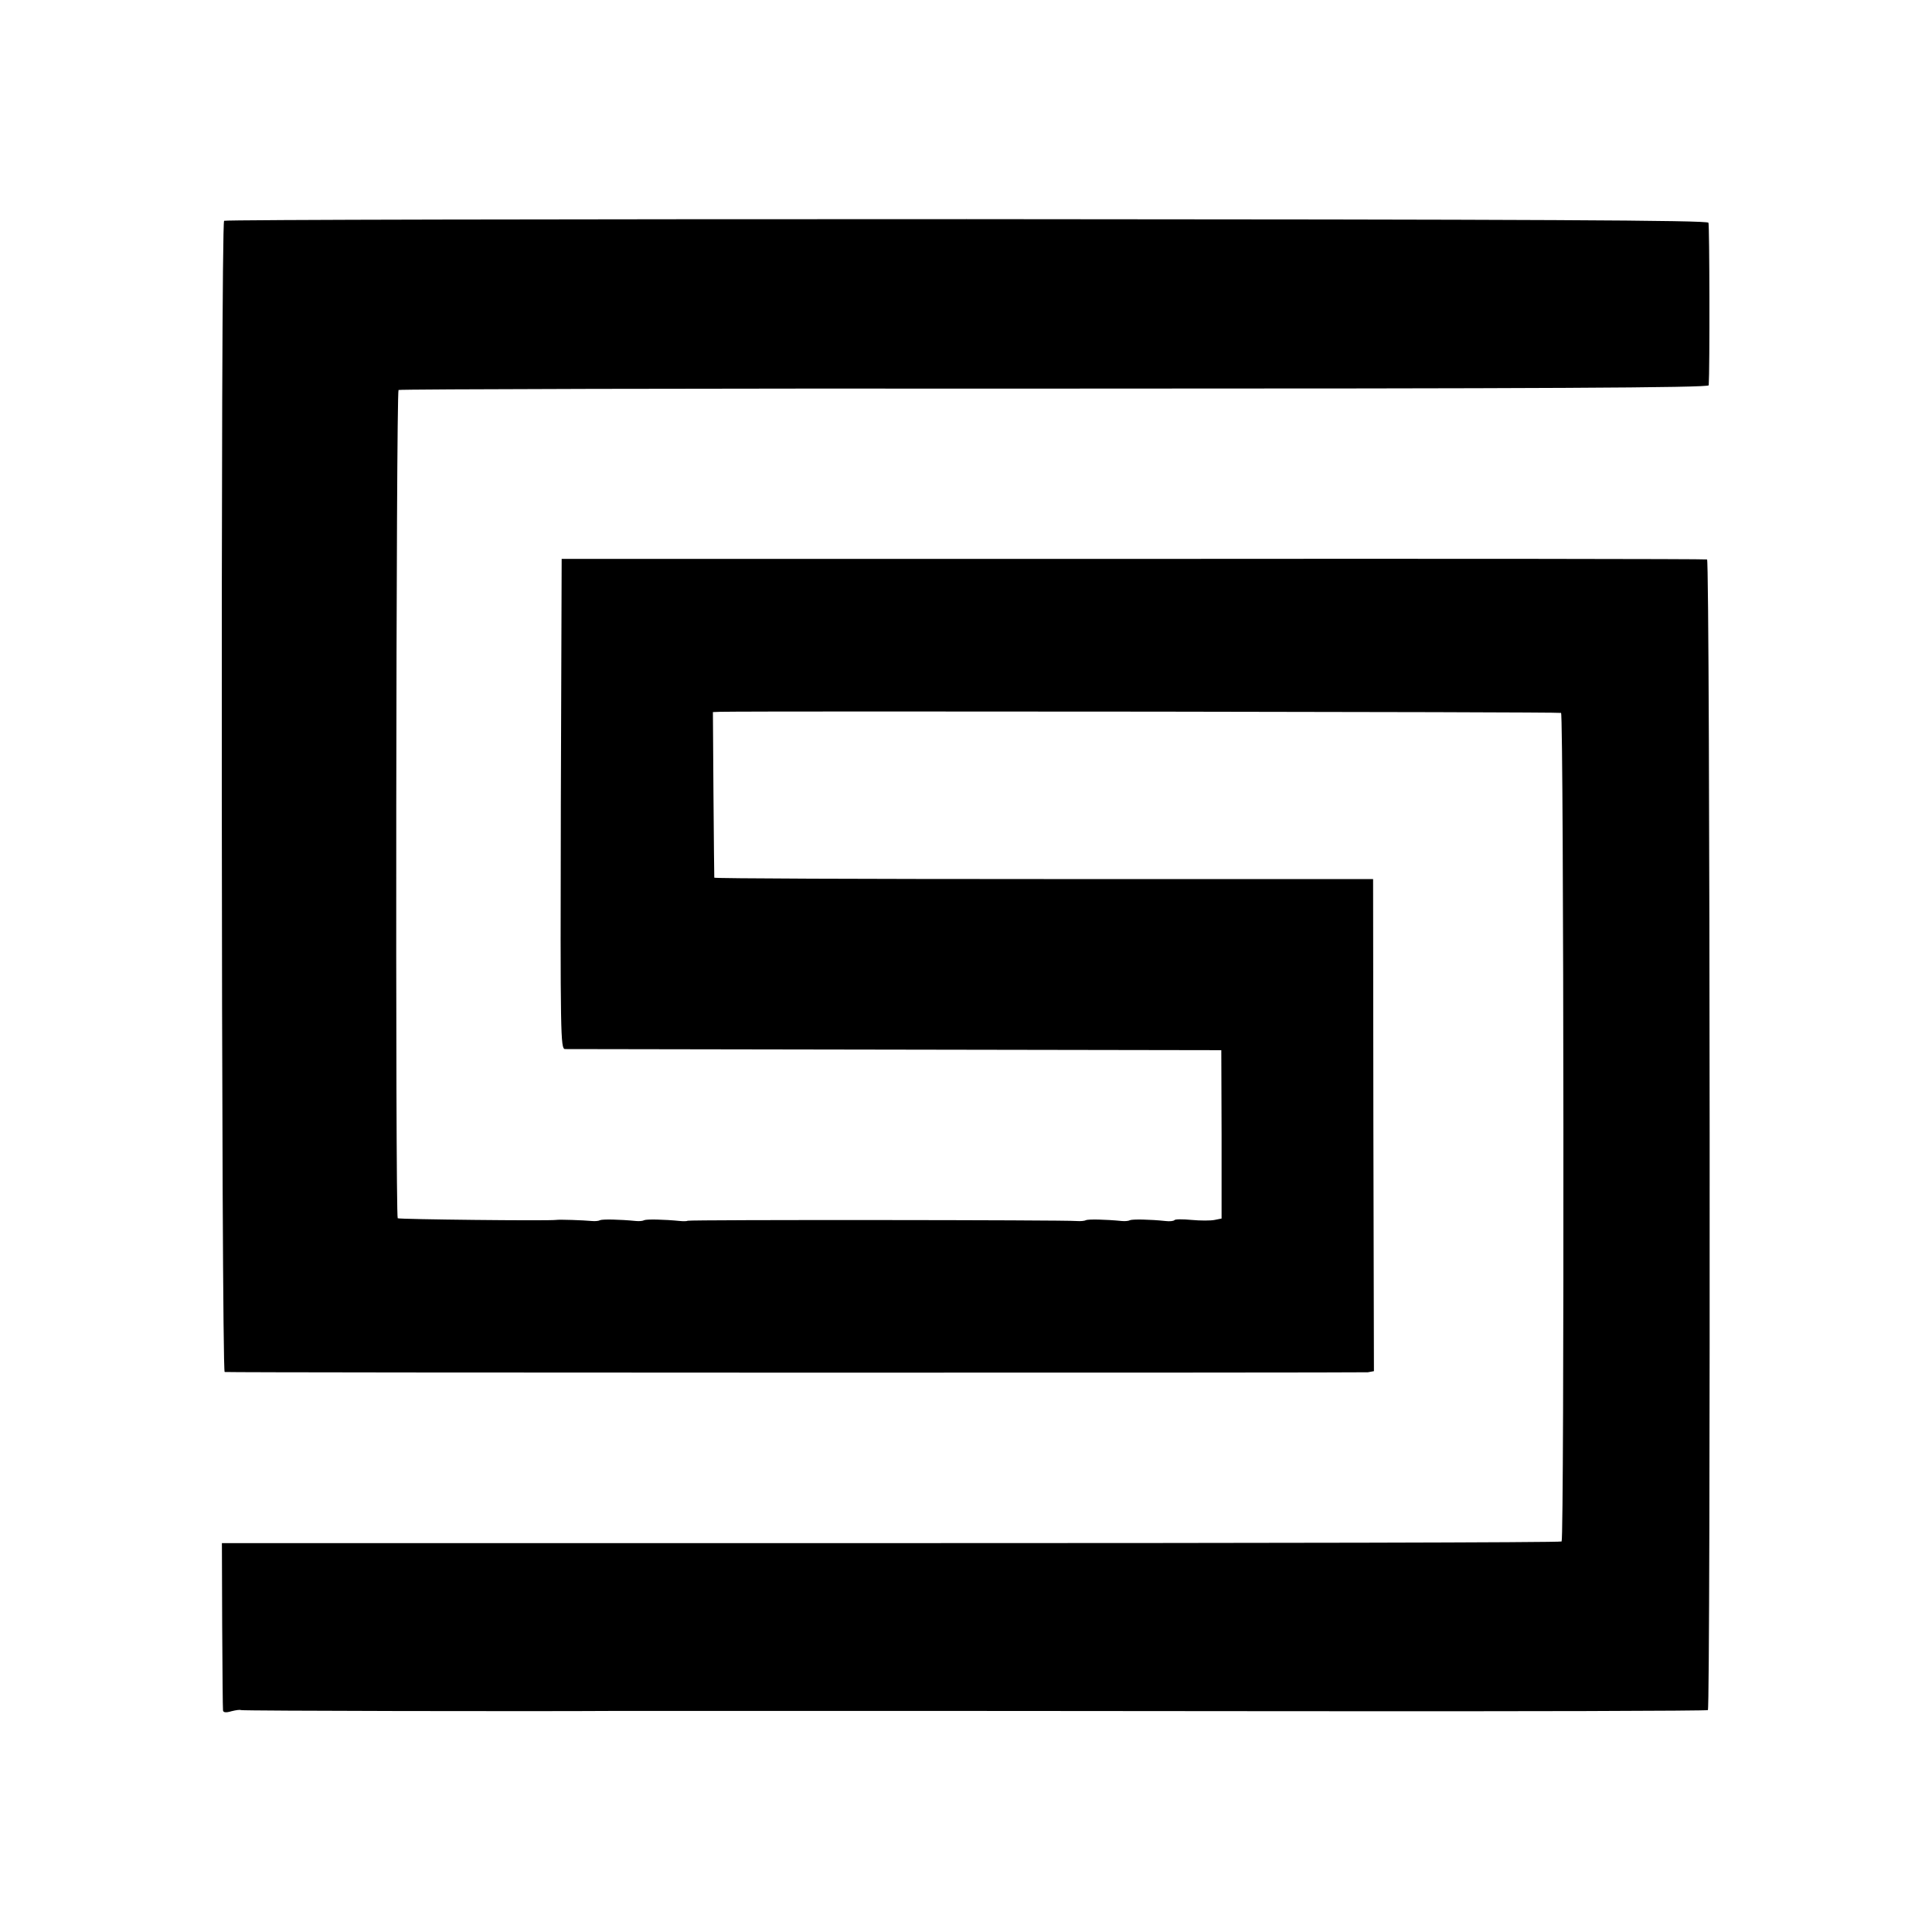
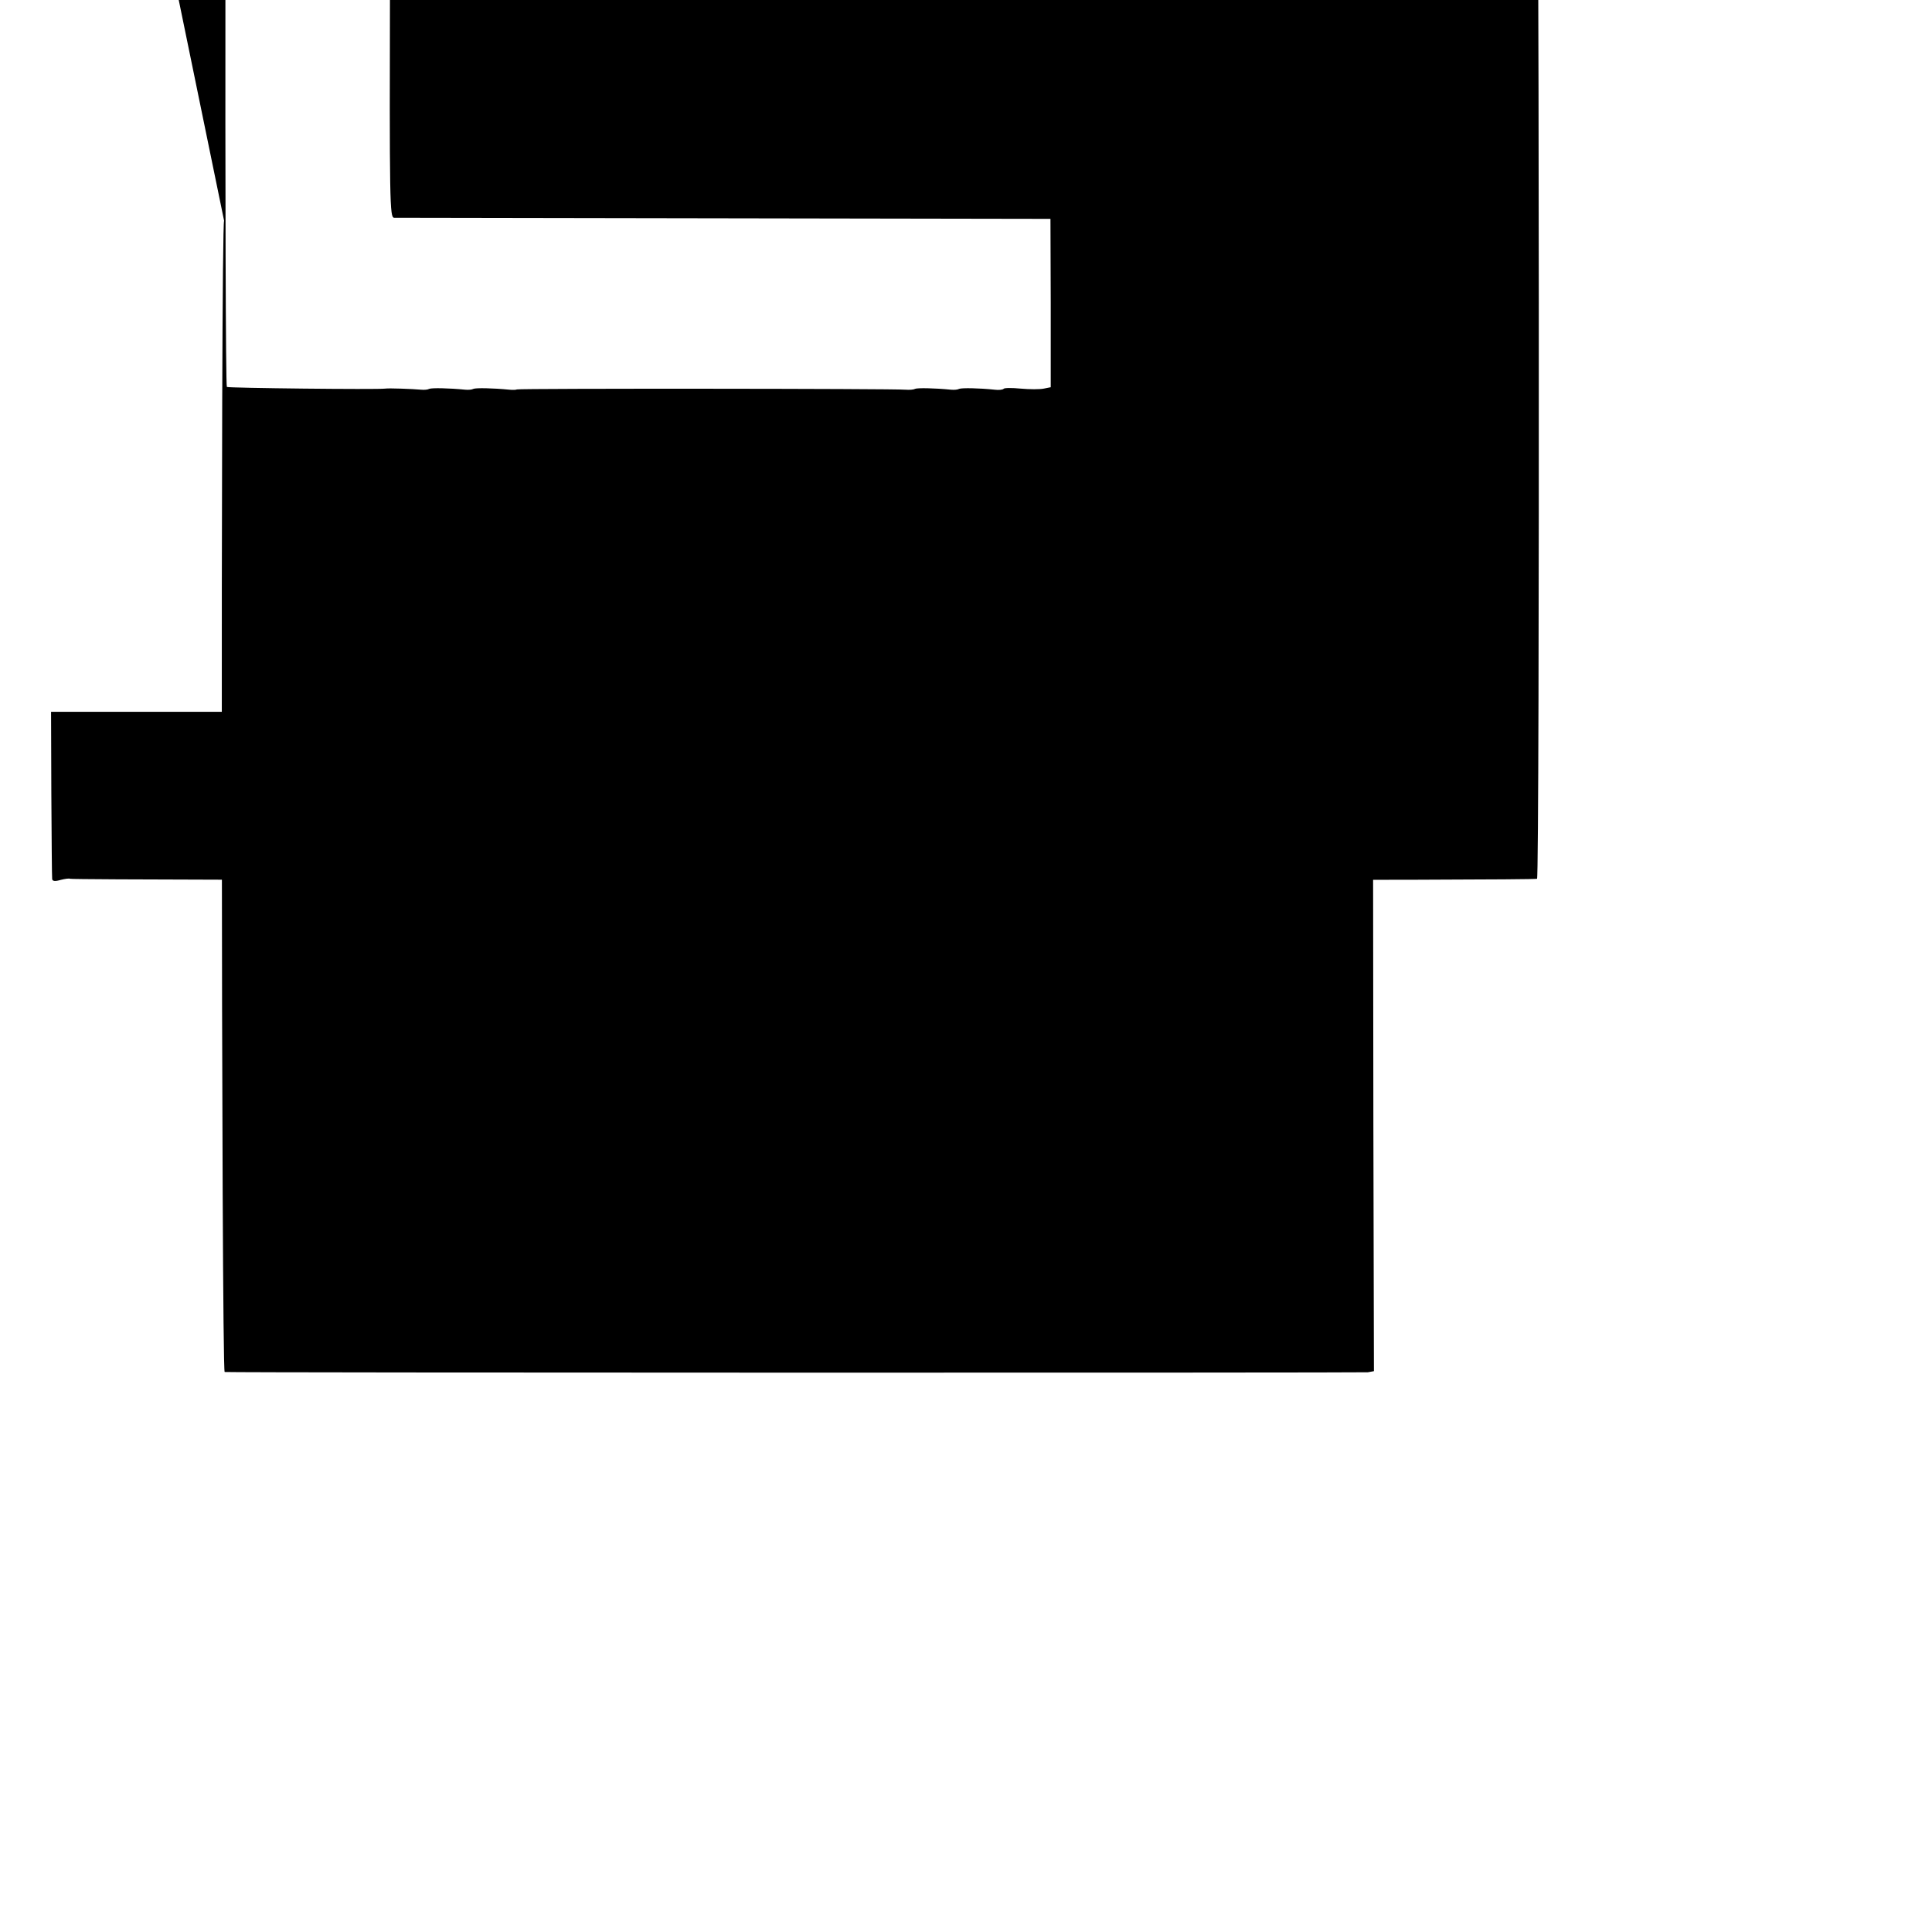
<svg xmlns="http://www.w3.org/2000/svg" version="1.0" width="700pt" height="700pt" viewBox="0 0 700 700" preserveAspectRatio="xMidYMid meet">
  <g transform="translate(0,700) scale(0.1,-0.1)" fill="#000000" stroke="none">
-     <path d="M812 6200 c-13 -8 -10 -4170 2 -4171 36 -3 4125 -3 4142 -1 l22 4 -2 891 -1 892 -1193 0 c-655 0 -1193 2 -1194 5 0 3 -2 139 -3 303 l-2 297 26 1 c152 3 3041 0 3047 -4 10 -6 12 -2992 2 -3002 -3 -4 -1097 -6 -2430 -6 l-2424 0 1 -297 c1 -163 2 -302 3 -309 1 -8 11 -9 31 -3 16 4 31 6 34 4 3 -3 1069 -5 1357 -3 8 0 224 0 480 0 256 0 472 0 480 0 8 0 685 0 1504 -1 818 -1 1491 1 1494 4 10 11 8 4166 -3 4169 -5 2 -941 3 -2080 2 l-2070 0 -3 -887 c-2 -841 -1 -888 15 -889 10 0 549 -1 1198 -2 l1180 -2 1 -305 0 -305 -25 -5 c-14 -3 -52 -3 -84 0 -32 3 -60 3 -62 -1 -3 -3 -17 -5 -32 -3 -57 6 -119 7 -129 3 -5 -3 -18 -4 -29 -3 -61 6 -122 7 -131 3 -5 -3 -20 -4 -34 -3 -39 4 -1400 5 -1408 1 -4 -2 -16 -2 -27 -1 -61 6 -122 7 -131 3 -5 -3 -18 -4 -29 -3 -61 6 -122 7 -131 3 -5 -3 -18 -4 -29 -3 -32 3 -119 6 -130 4 -29 -4 -570 2 -574 6 -9 9 -6 2996 3 3001 4 3 1074 6 2377 5 1768 0 2369 3 2370 12 4 56 3 580 -1 589 -4 9 -588 12 -2688 13 -1475 0 -2686 -2 -2690 -6z" />
+     <path d="M812 6200 c-13 -8 -10 -4170 2 -4171 36 -3 4125 -3 4142 -1 l22 4 -2 891 -1 892 -1193 0 c-655 0 -1193 2 -1194 5 0 3 -2 139 -3 303 l-2 297 26 1 l-2424 0 1 -297 c1 -163 2 -302 3 -309 1 -8 11 -9 31 -3 16 4 31 6 34 4 3 -3 1069 -5 1357 -3 8 0 224 0 480 0 256 0 472 0 480 0 8 0 685 0 1504 -1 818 -1 1491 1 1494 4 10 11 8 4166 -3 4169 -5 2 -941 3 -2080 2 l-2070 0 -3 -887 c-2 -841 -1 -888 15 -889 10 0 549 -1 1198 -2 l1180 -2 1 -305 0 -305 -25 -5 c-14 -3 -52 -3 -84 0 -32 3 -60 3 -62 -1 -3 -3 -17 -5 -32 -3 -57 6 -119 7 -129 3 -5 -3 -18 -4 -29 -3 -61 6 -122 7 -131 3 -5 -3 -20 -4 -34 -3 -39 4 -1400 5 -1408 1 -4 -2 -16 -2 -27 -1 -61 6 -122 7 -131 3 -5 -3 -18 -4 -29 -3 -61 6 -122 7 -131 3 -5 -3 -18 -4 -29 -3 -32 3 -119 6 -130 4 -29 -4 -570 2 -574 6 -9 9 -6 2996 3 3001 4 3 1074 6 2377 5 1768 0 2369 3 2370 12 4 56 3 580 -1 589 -4 9 -588 12 -2688 13 -1475 0 -2686 -2 -2690 -6z" />
  </g>
</svg>